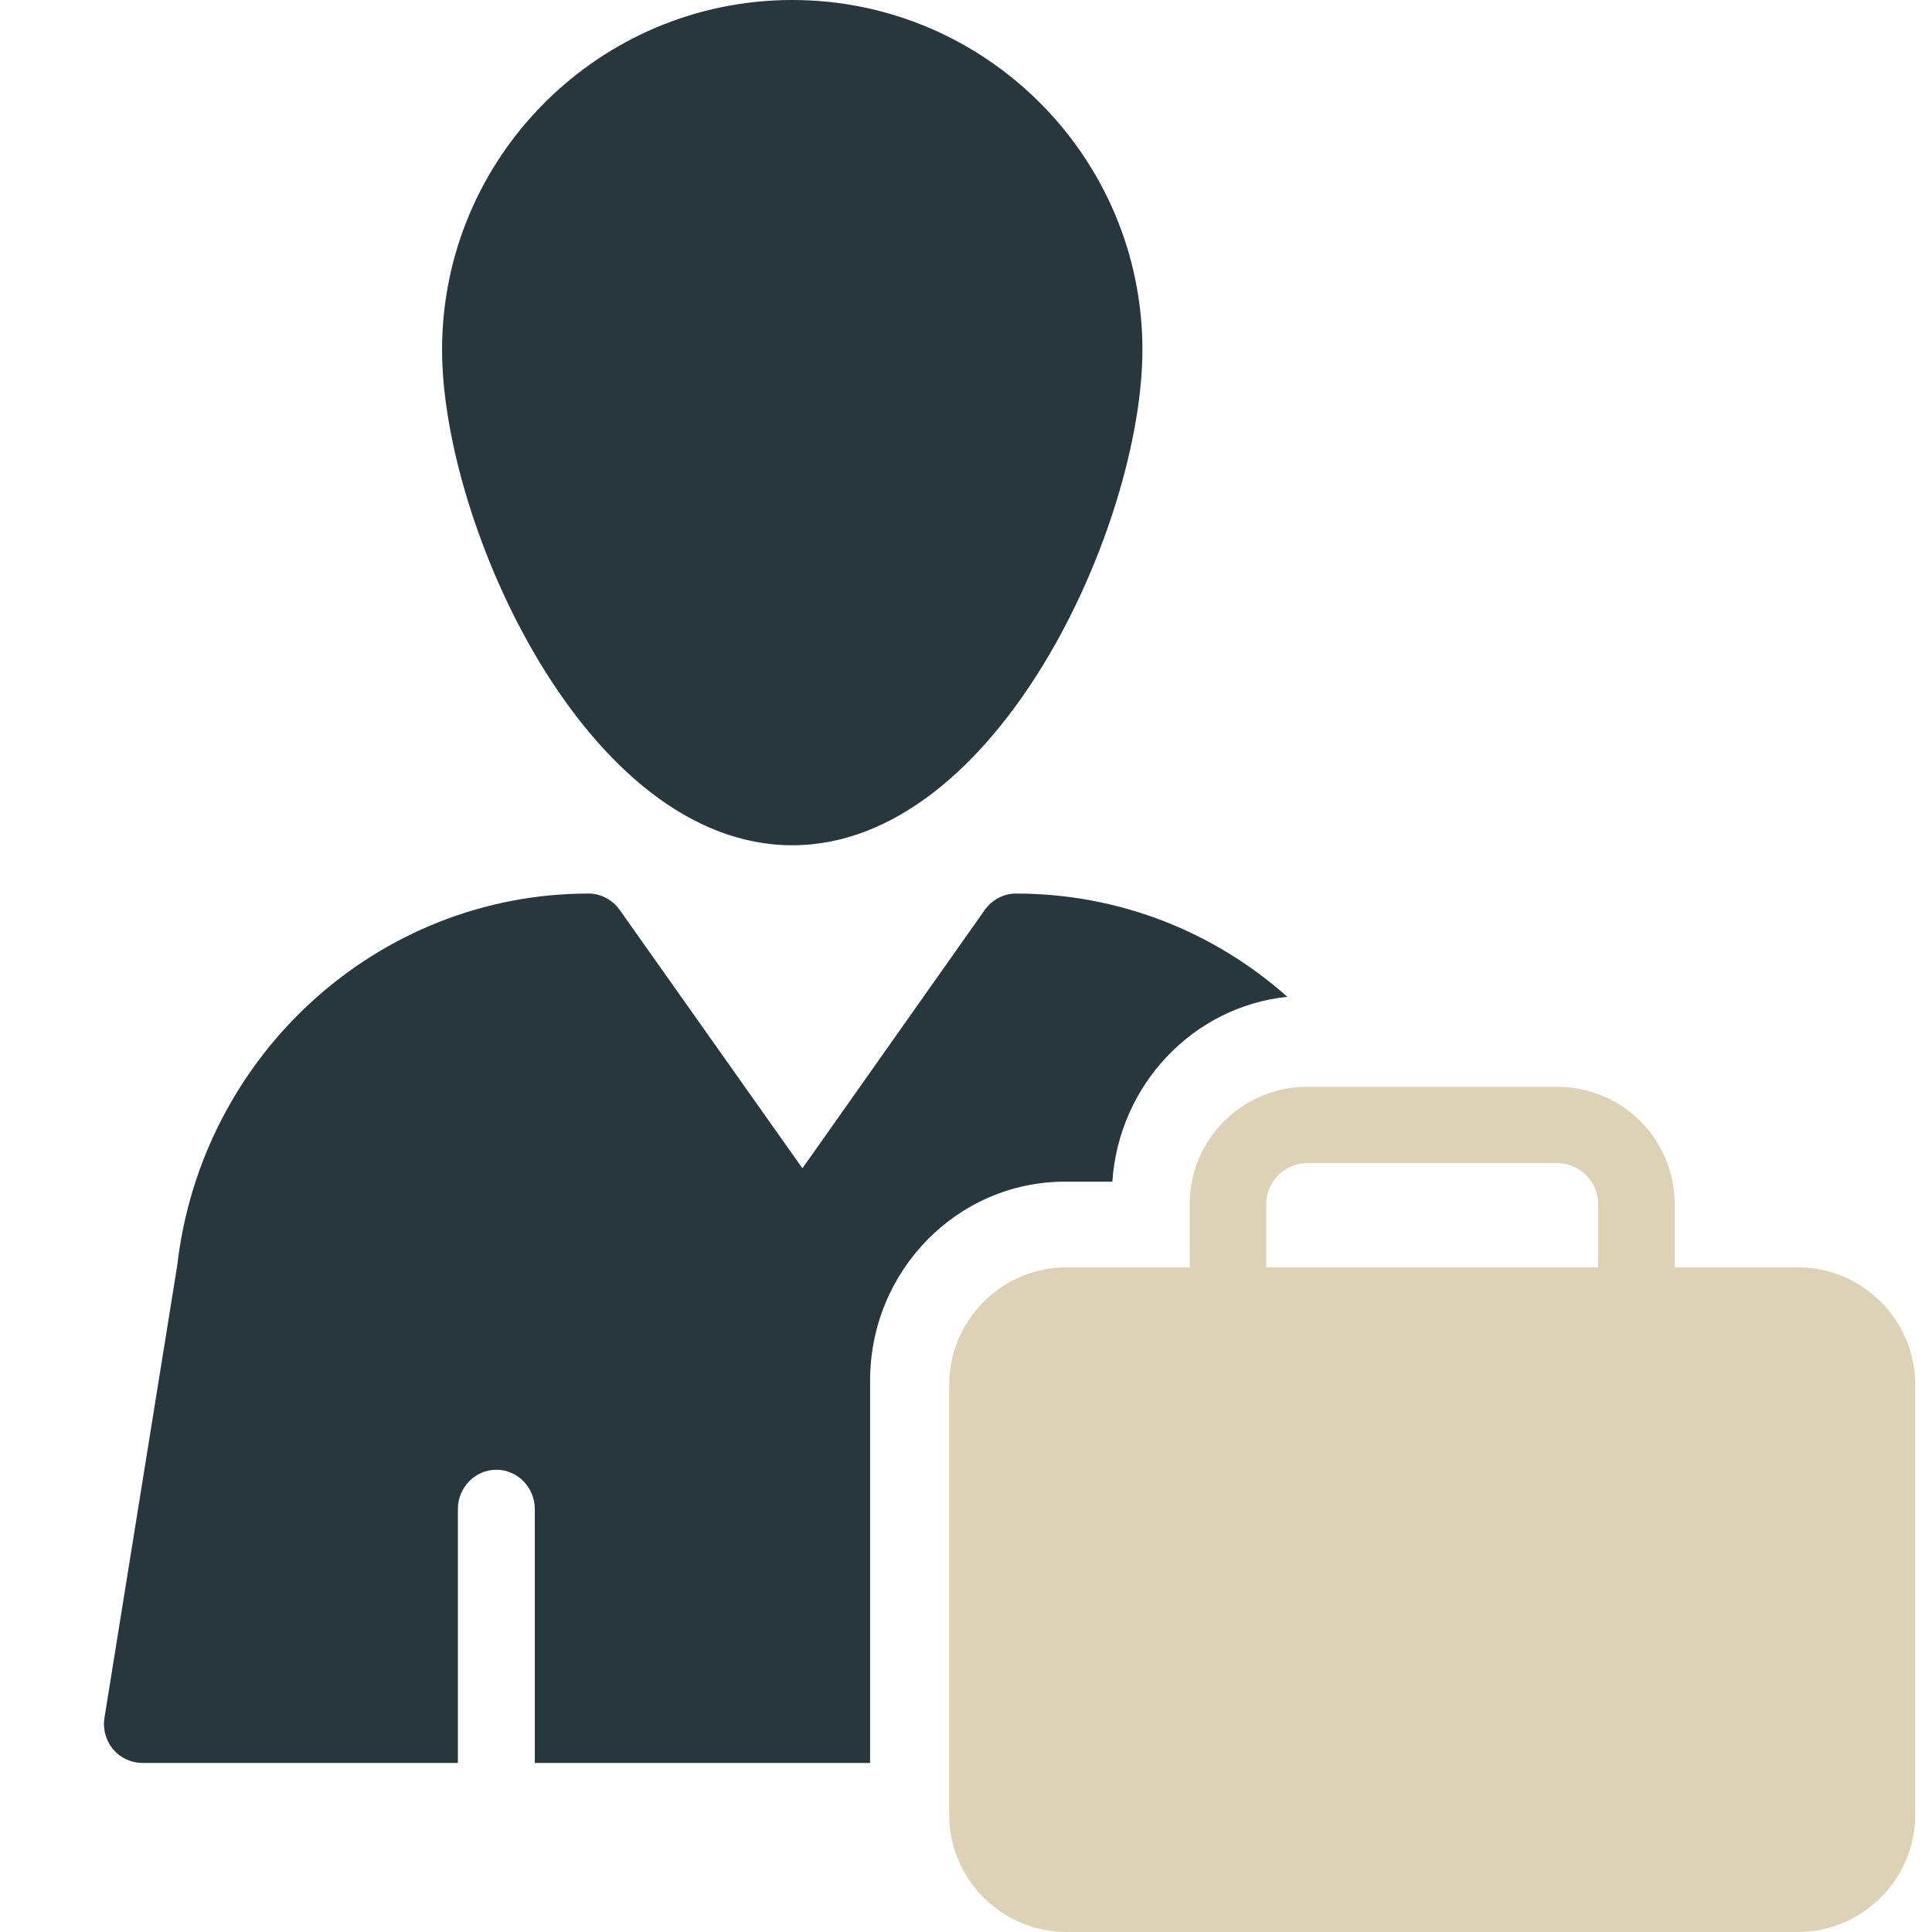
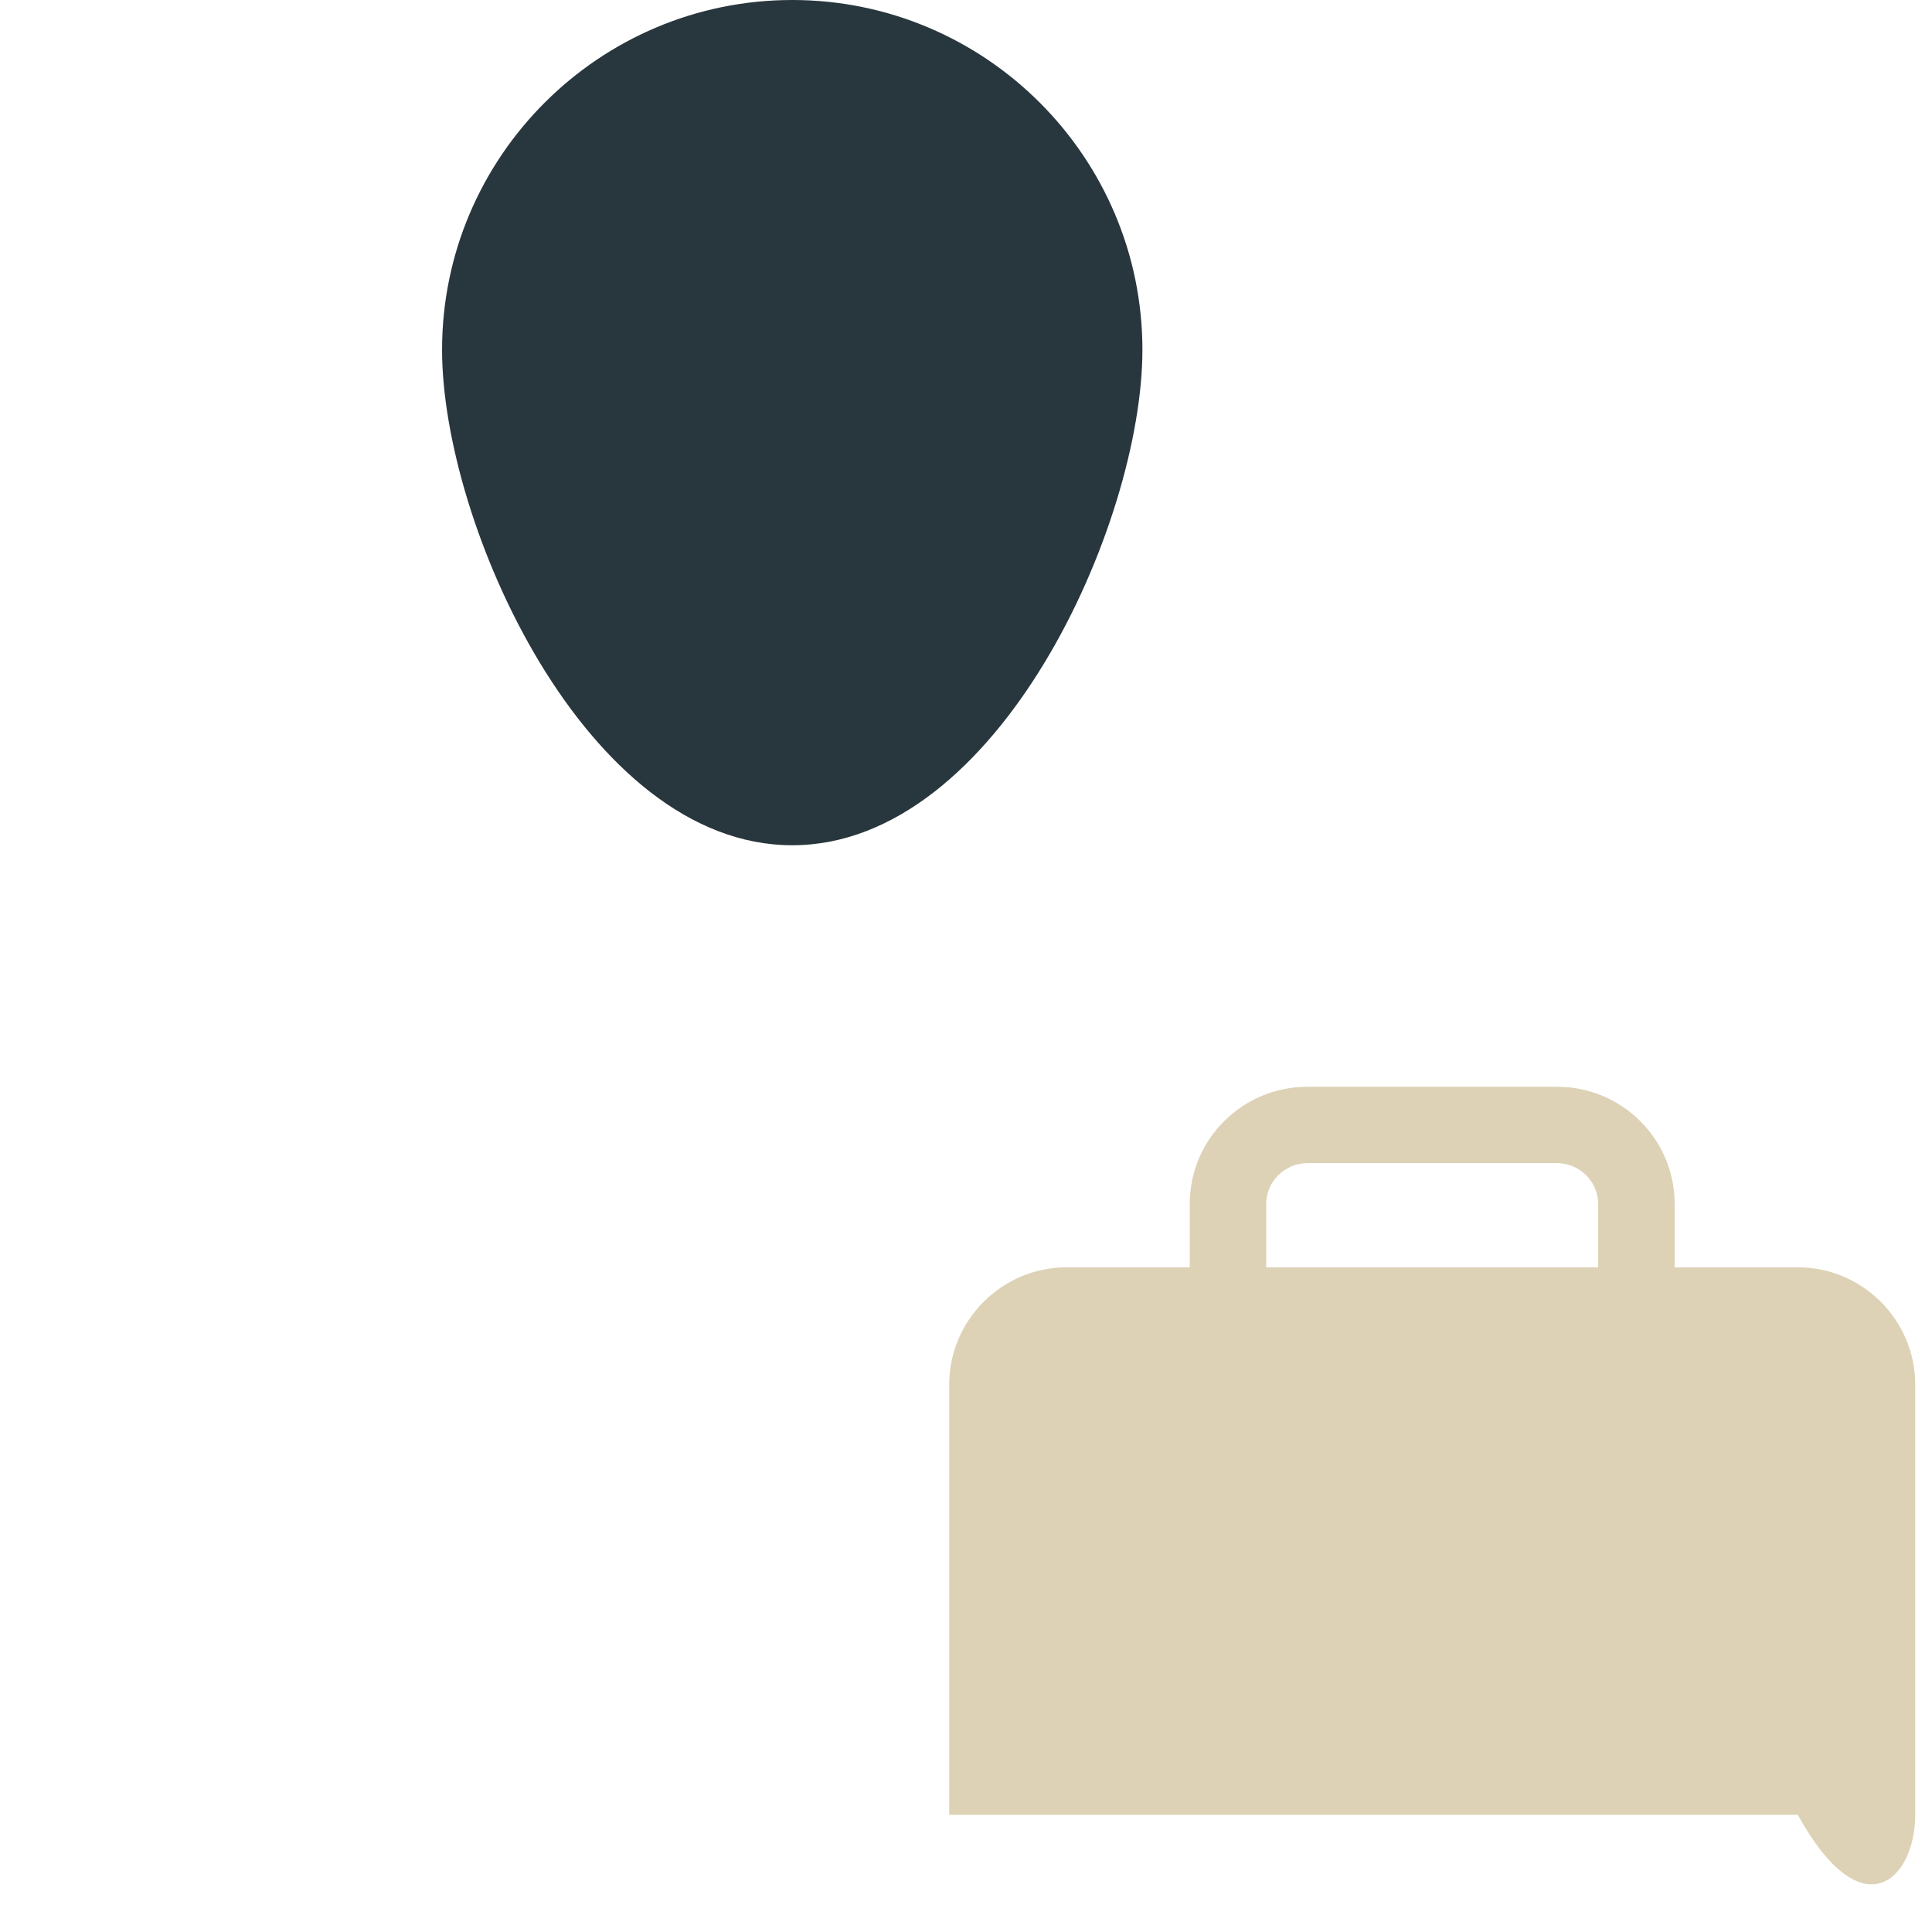
<svg xmlns="http://www.w3.org/2000/svg" width="80" height="80" viewBox="0 0 80 80" fill="none">
  <path d="M32.805 35C41.317 35 47.305 21.695 47.305 14.485C47.305 6.499 40.799 0 32.805 0C24.81 0 18.305 6.499 18.305 14.485C18.305 21.695 24.276 35 32.805 35Z" fill="#28363D" />
-   <path d="M5.904 73H18.96V62.485C18.96 61.59 19.677 60.859 20.553 60.859C21.428 60.859 22.145 61.59 22.145 62.485V73H36.029V57.17C36.029 52.619 39.643 48.93 44.102 48.93H46.06C46.331 44.915 49.404 41.681 53.305 41.275C50.232 38.544 46.283 37 42.064 37C41.554 37 41.076 37.26 40.774 37.683L33.227 48.377L25.664 37.683C25.361 37.26 24.883 37 24.374 37C15.665 37 8.34 43.664 7.337 52.408L4.328 71.115C4.248 71.586 4.376 72.057 4.678 72.431C4.981 72.789 5.427 73 5.904 73Z" fill="#28363D" />
-   <path d="M49.265 49.853V52.477H44.166C41.49 52.477 39.305 54.659 39.305 57.331V75.147C39.305 77.819 41.49 80 44.166 80H74.443C77.119 80 79.305 77.819 79.305 75.147V57.331C79.305 54.659 77.119 52.477 74.443 52.477H69.344V49.853C69.344 47.166 67.159 45 64.467 45H54.142C51.45 45 49.265 47.166 49.265 49.853ZM52.432 49.853C52.432 48.92 53.208 48.162 54.142 48.162H64.467C65.401 48.162 66.177 48.92 66.177 49.853V52.477H52.432V49.853Z" fill="#DDD2B6" />
+   <path d="M49.265 49.853V52.477H44.166C41.49 52.477 39.305 54.659 39.305 57.331V75.147H74.443C77.119 80 79.305 77.819 79.305 75.147V57.331C79.305 54.659 77.119 52.477 74.443 52.477H69.344V49.853C69.344 47.166 67.159 45 64.467 45H54.142C51.45 45 49.265 47.166 49.265 49.853ZM52.432 49.853C52.432 48.92 53.208 48.162 54.142 48.162H64.467C65.401 48.162 66.177 48.92 66.177 49.853V52.477H52.432V49.853Z" fill="#DDD2B6" />
</svg>